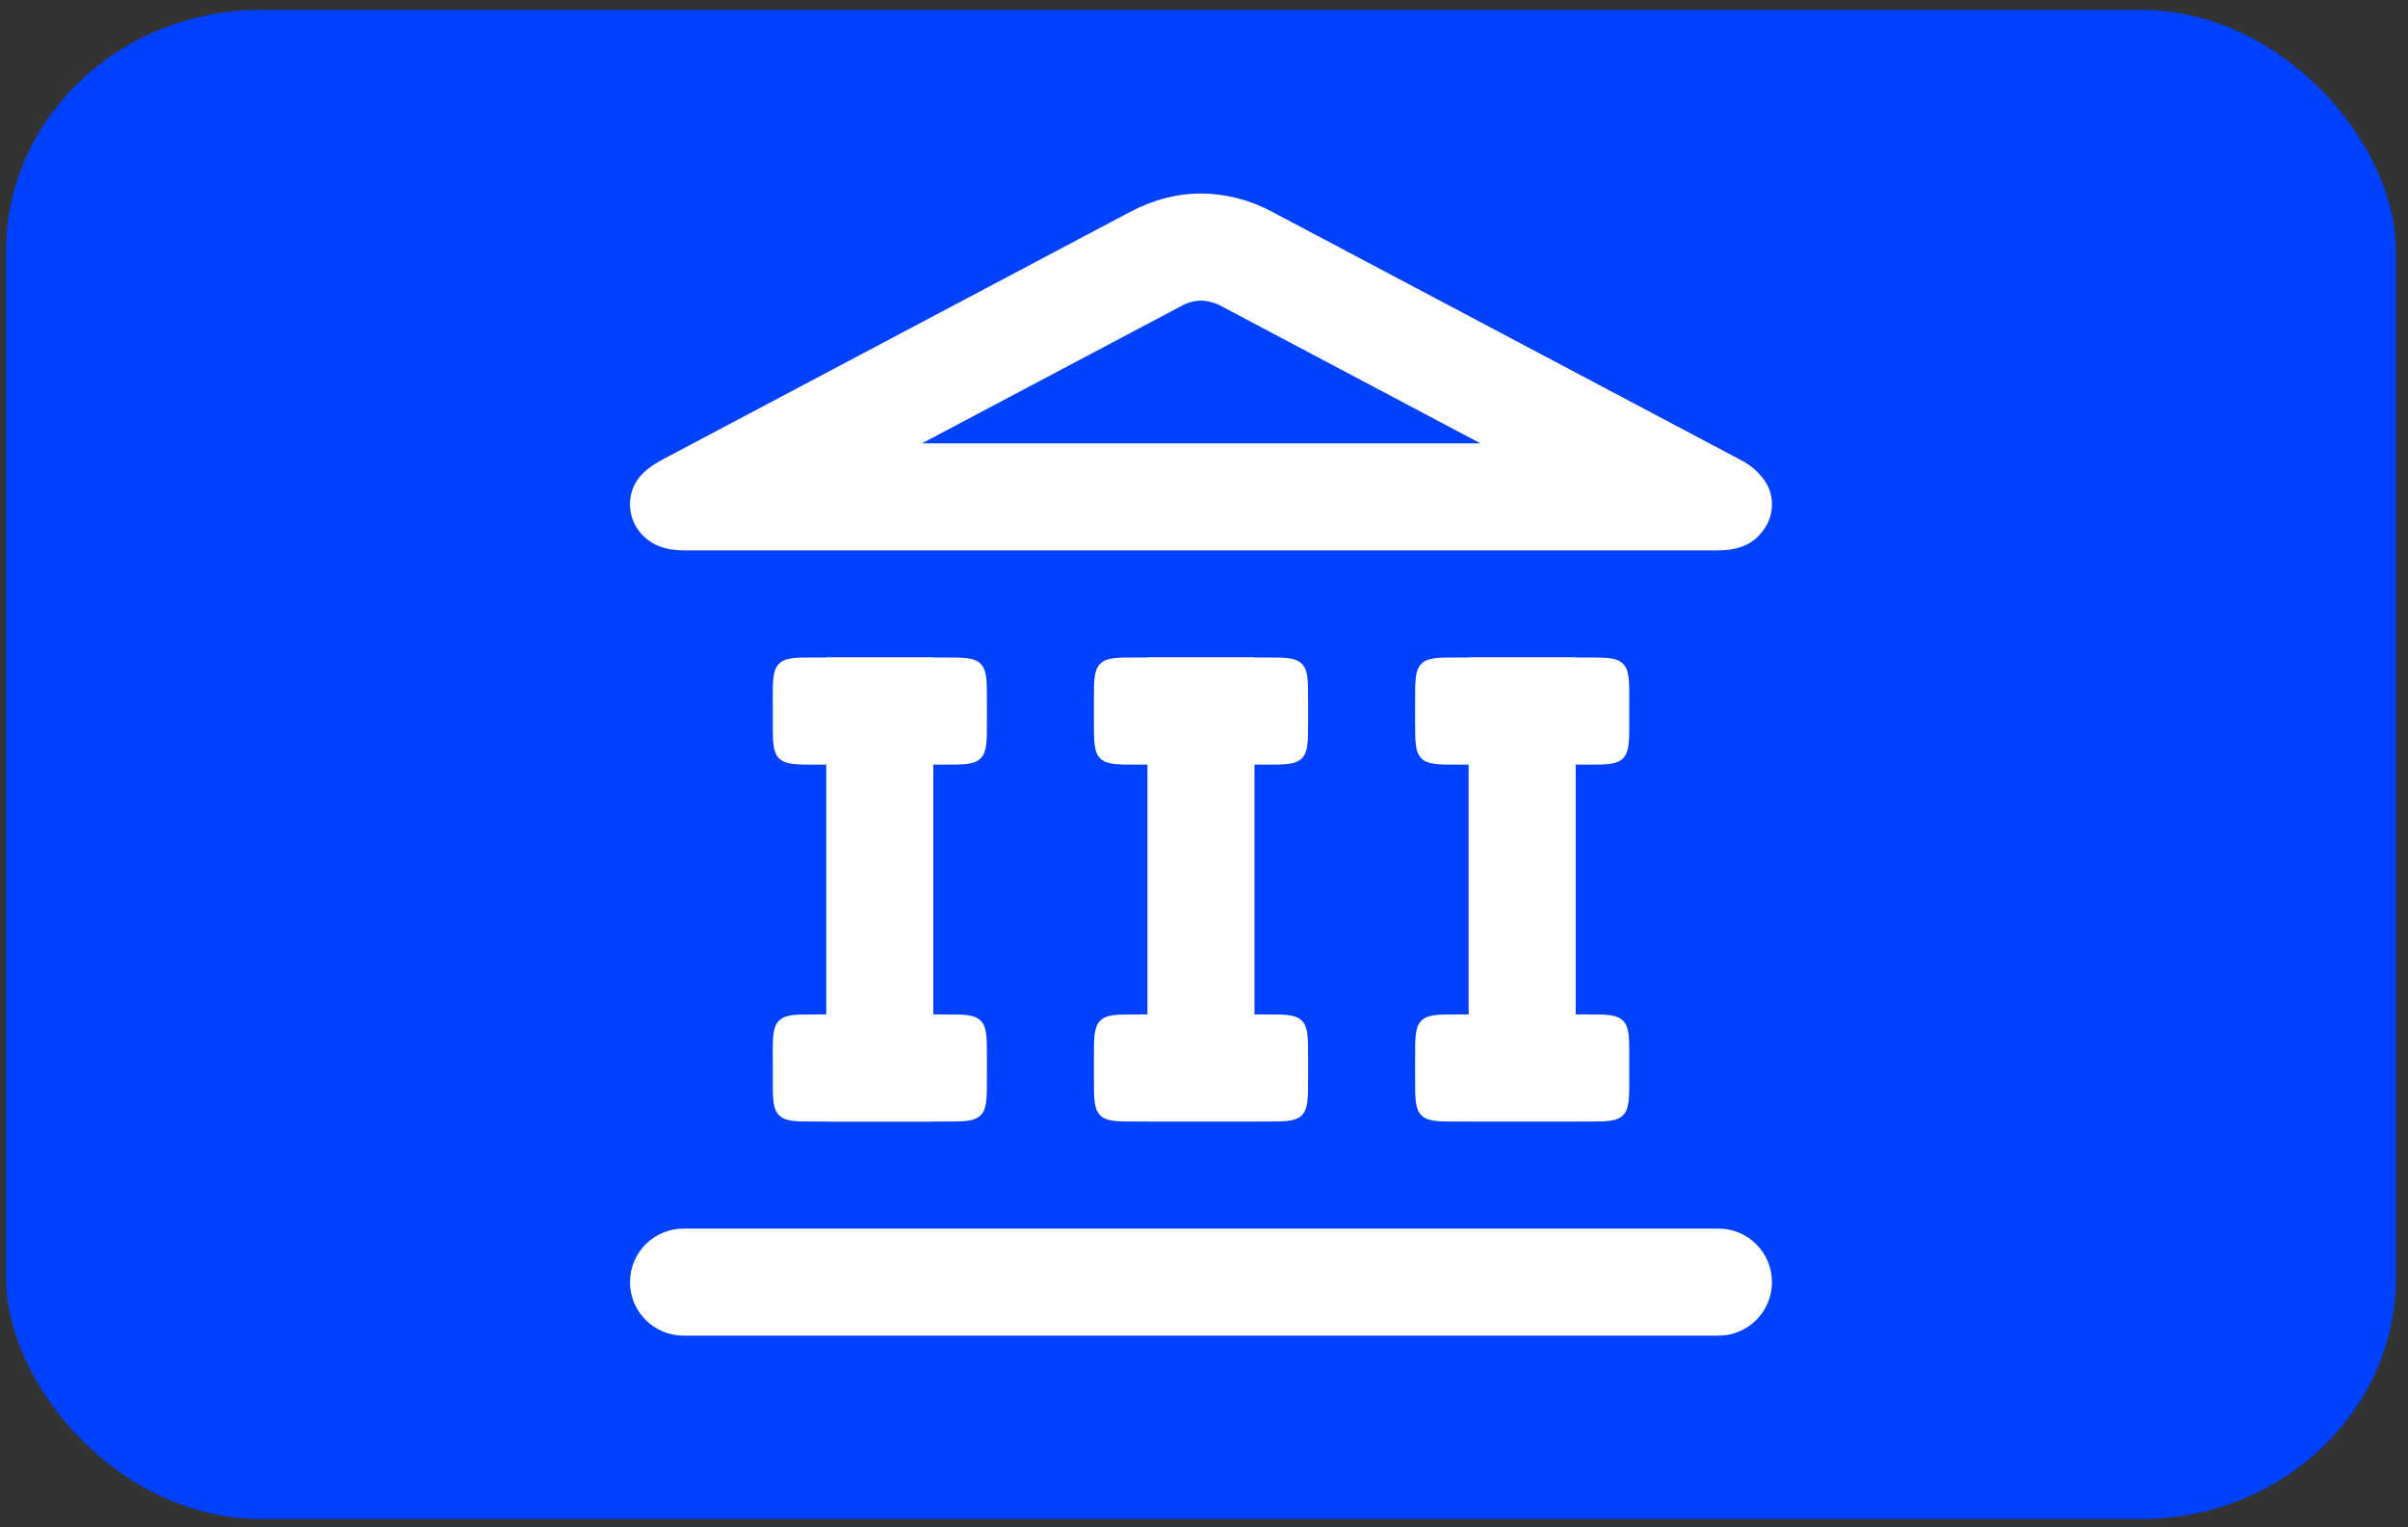
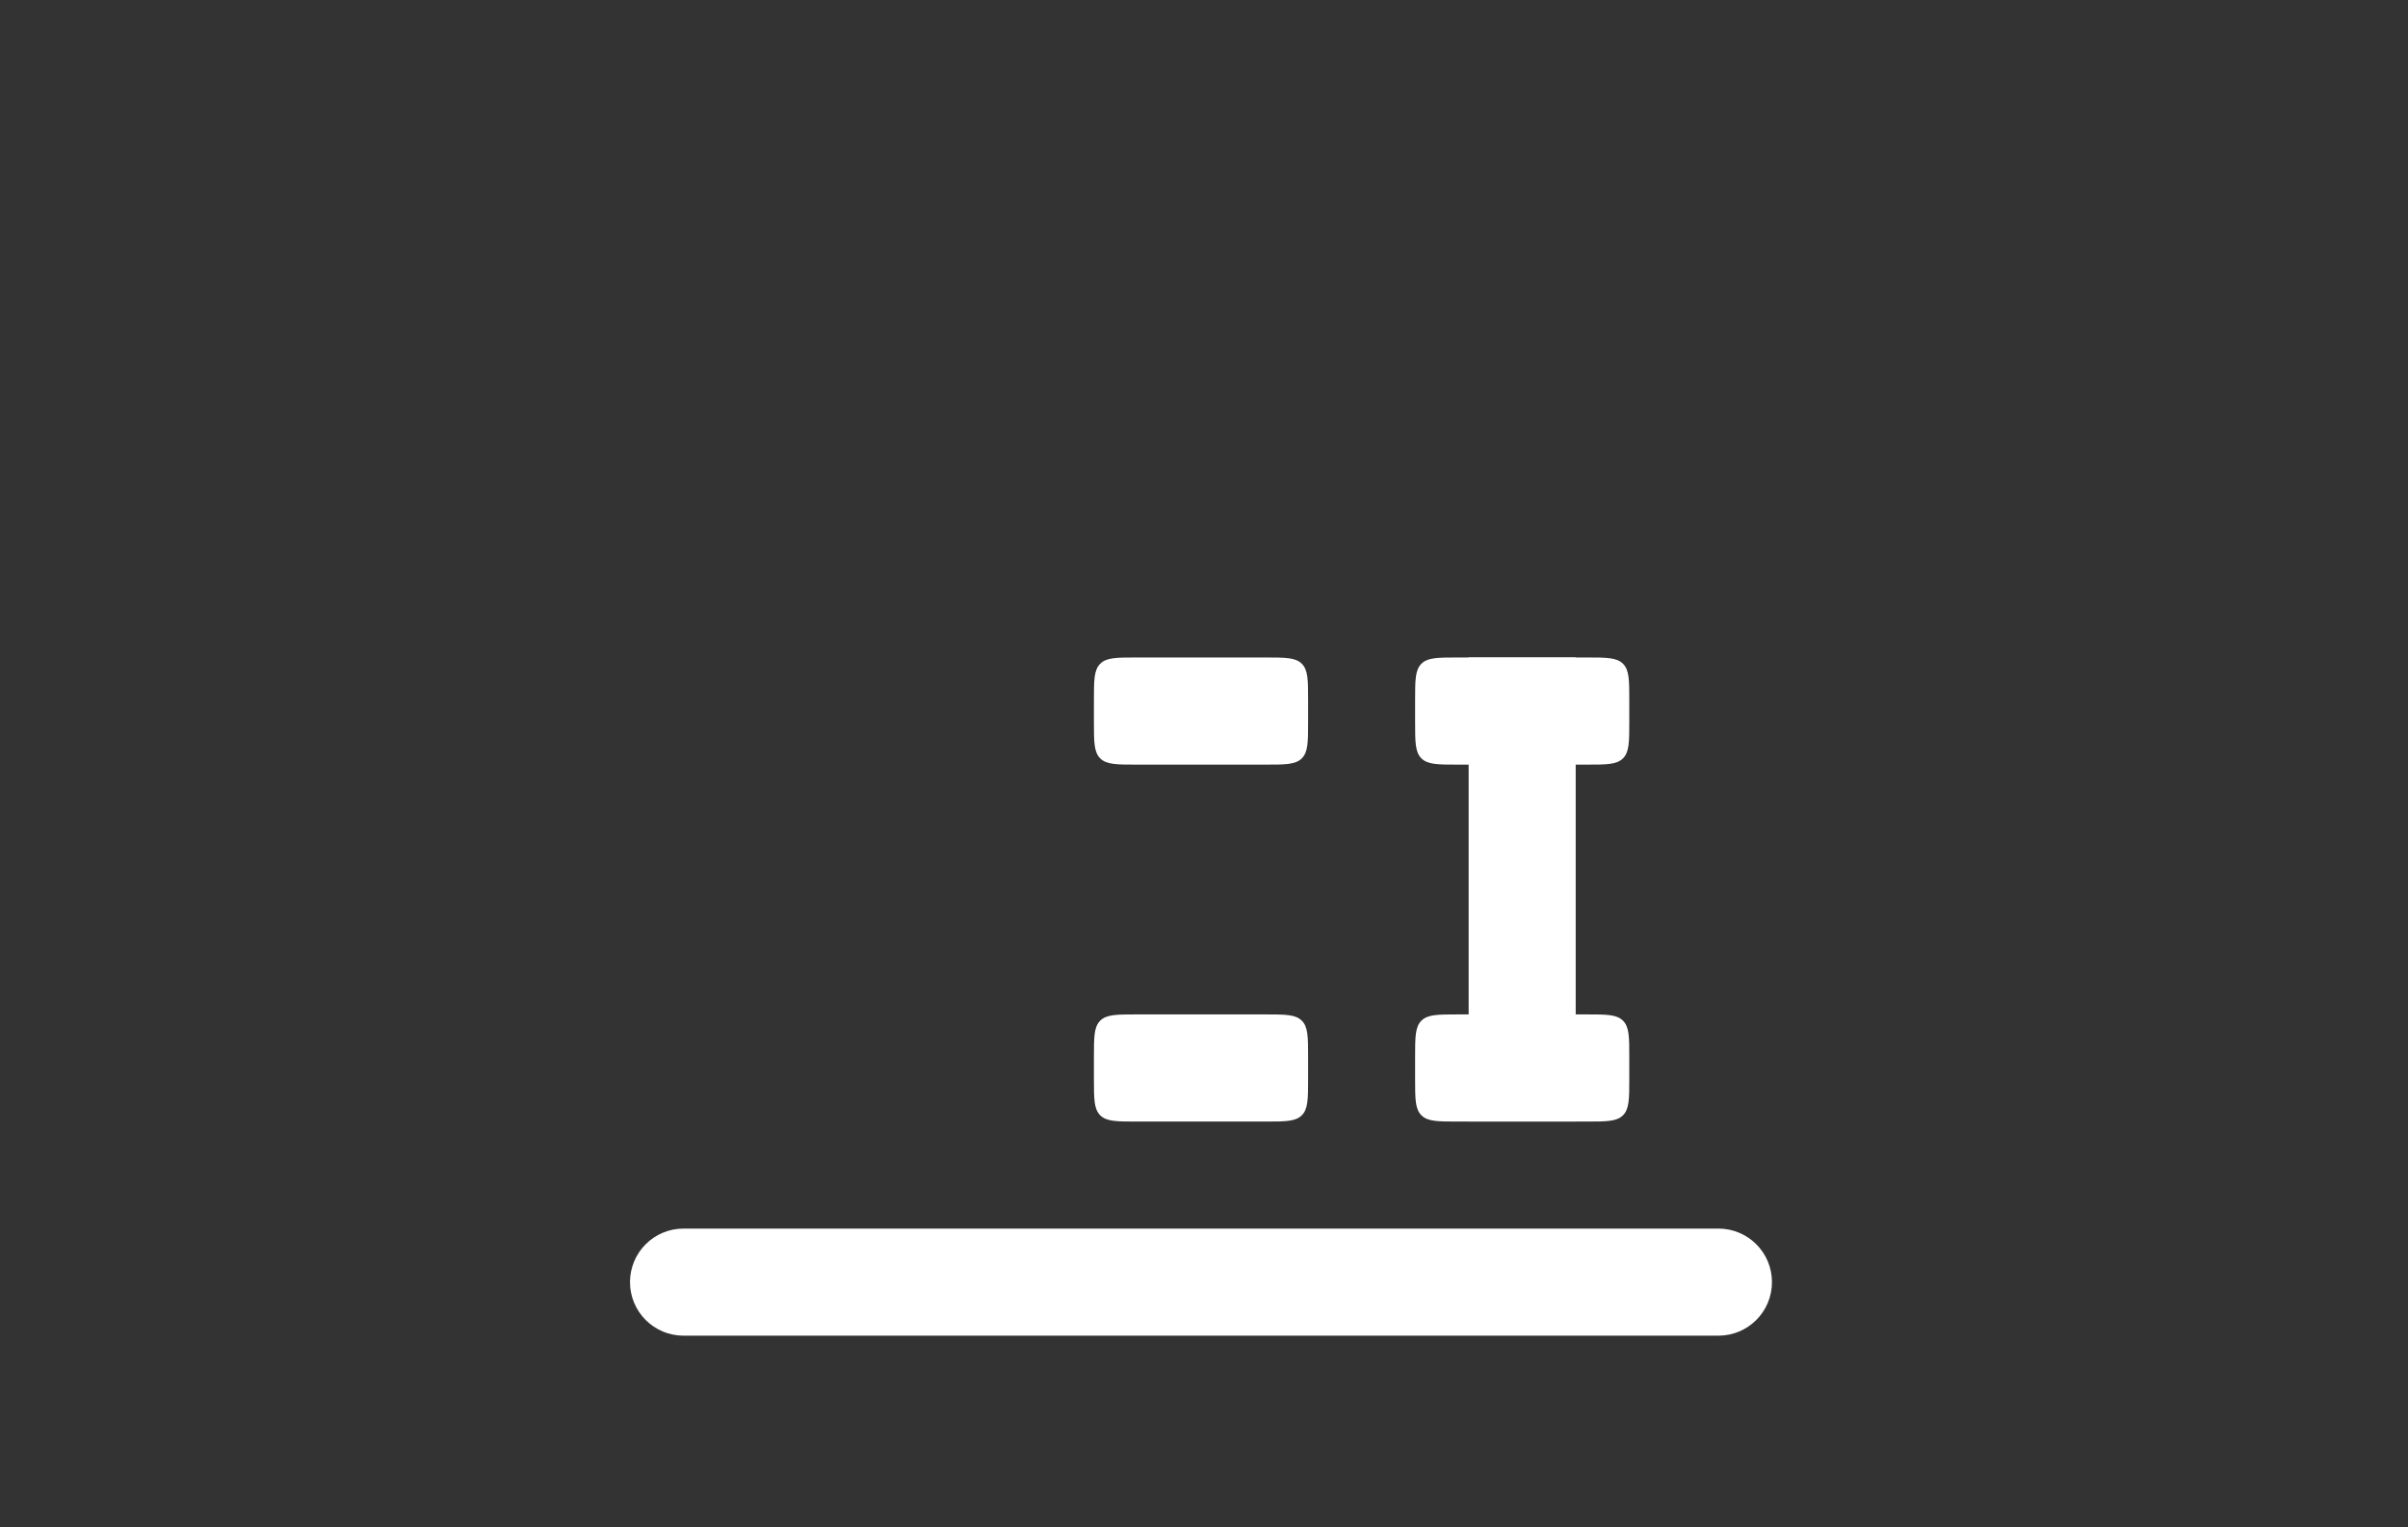
<svg xmlns="http://www.w3.org/2000/svg" xml:space="preserve" width="0.399in" height="0.253in" version="1.1" style="shape-rendering:geometricPrecision; text-rendering:geometricPrecision; image-rendering:optimizeQuality; fill-rule:evenodd; clip-rule:evenodd" viewBox="0 0 399 253">
  <rect x="0" y="0" width="399" height="253" fill="#333333" stroke="none" />
  <defs>
    <style type="text/css">
   
    .fil0 {fill:#0040FF}
    .fil1 {fill:white}
    .fil2 {fill:white;fill-rule:nonzero}
   
  </style>
  </defs>
  <g id="Layer_x0020_1">
-     <rect class="fil0" x="1" y="1.64" width="396" height="250" rx="42.21" ry="39.98" />
    <g id="_2736935731552">
-       <path class="fil1" d="M109.75 76.15c-1.81,0.95 -3.18,2.04 -4.09,3.26 -0.83,1.22 -1.28,2.66 -1.28,4.13 0,2.05 0.86,4.01 2.37,5.39 1.57,1.5 3.76,2.25 6.54,2.25l171.41 0c2.85,0 5.03,-0.75 6.54,-2.25 1.57,-1.56 2.37,-3.35 2.37,-5.35 0,-0.03 0,-0.06 0,-0.09 0,-1.47 -0.48,-2.91 -1.37,-4.09 -1.03,-1.37 -2.37,-2.49 -3.91,-3.26l-77.61 -41.09c-3.6,-1.93 -7.63,-2.97 -11.72,-3 -3.94,0 -7.81,1 -11.64,3l-77.61 41.09zm43.02 -2.7l92.54 0 -42.8 -22.66c-1.07,-0.61 -2.28,-0.95 -3.52,-0.99 -1.19,0.03 -2.34,0.37 -3.37,0.96l-42.86 22.69 -0 0z" />
-       <polygon class="fil2" points="136.91,108.93 154.65,108.93 154.65,185.8 136.91,185.8 " />
-       <path class="fil2" d="M128.04 116.02c0,-3.34 0,-5.01 1.04,-6.06 1.04,-1.04 2.71,-1.04 6.06,-1.04l21.29 0c3.35,0 5.02,0 6.06,1.04 1.04,1.04 1.04,2.71 1.04,6.06l0 3.55c0,3.34 0,5.02 -1.04,6.06 -1.04,1.04 -2.71,1.04 -6.06,1.04l-21.28 0c-3.34,0 -5.02,0 -6.06,-1.04 -1.04,-1.04 -1.04,-2.71 -1.04,-6.06l0 -3.55zm0 59.13c0,-3.34 0,-5.02 1.04,-6.06 1.04,-1.04 2.71,-1.04 6.06,-1.04l21.29 0c3.35,0 5.02,0 6.06,1.04 1.04,1.04 1.04,2.71 1.04,6.06l0 3.55c0,3.34 0,5.01 -1.04,6.06 -1.04,1.04 -2.71,1.04 -6.06,1.04l-21.28 0c-3.34,0 -5.02,0 -6.06,-1.04 -1.04,-1.04 -1.04,-2.72 -1.04,-6.06l0 -3.55zm62.09 -66.23l17.74 0 0 76.87 -17.74 0 0 -76.87z" />
      <path class="fil2" d="M181.26 116.02c0,-3.34 0,-5.01 1.04,-6.06 1.04,-1.04 2.71,-1.04 6.06,-1.04l21.29 0c3.35,0 5.02,0 6.06,1.04 1.04,1.04 1.04,2.71 1.04,6.06l0 3.55c0,3.34 0,5.02 -1.04,6.06 -1.04,1.04 -2.71,1.04 -6.06,1.04l-21.29 0c-3.34,0 -5.02,0 -6.06,-1.04 -1.04,-1.04 -1.04,-2.71 -1.04,-6.06l0 -3.55zm0 59.13c0,-3.34 0,-5.02 1.04,-6.06 1.04,-1.04 2.71,-1.04 6.06,-1.04l21.29 0c3.35,0 5.02,0 6.06,1.04 1.04,1.04 1.04,2.71 1.04,6.06l0 3.55c0,3.34 0,5.01 -1.04,6.06 -1.04,1.04 -2.71,1.04 -6.06,1.04l-21.29 0c-3.34,0 -5.02,0 -6.06,-1.04 -1.04,-1.04 -1.04,-2.71 -1.04,-6.06l0 -3.55zm62.09 -66.23l17.74 0 0 76.87 -17.74 0 0 -76.87z" />
      <path class="fil2" d="M234.48 116.02c0,-3.34 0,-5.01 1.04,-6.06 1.04,-1.04 2.71,-1.04 6.06,-1.04l21.29 0c3.34,0 5.02,0 6.06,1.04 1.04,1.04 1.04,2.71 1.04,6.06l0 3.55c0,3.34 0,5.02 -1.04,6.06 -1.04,1.04 -2.71,1.04 -6.06,1.04l-21.29 0c-3.34,0 -5.02,0 -6.06,-1.04 -1.04,-1.04 -1.04,-2.71 -1.04,-6.06l0 -3.55 -0 0zm0 59.13c0,-3.34 0,-5.02 1.04,-6.06 1.04,-1.04 2.71,-1.04 6.06,-1.04l21.29 0c3.34,0 5.02,0 6.06,1.04 1.04,1.04 1.04,2.71 1.04,6.06l0 3.55c0,3.34 0,5.01 -1.04,6.06 -1.04,1.04 -2.71,1.04 -6.06,1.04l-21.29 0c-3.34,0 -5.02,0 -6.06,-1.04 -1.04,-1.04 -1.04,-2.71 -1.04,-6.06l0 -3.55 -0 0zm-130.09 37.25c0,-4.9 3.97,-8.87 8.87,-8.87l171.48 0c4.9,-0 8.87,3.97 8.87,8.87 0,4.9 -3.97,8.87 -8.87,8.87l-171.48 0c-4.9,-0 -8.87,-3.97 -8.87,-8.87l0 0z" />
    </g>
  </g>
</svg>